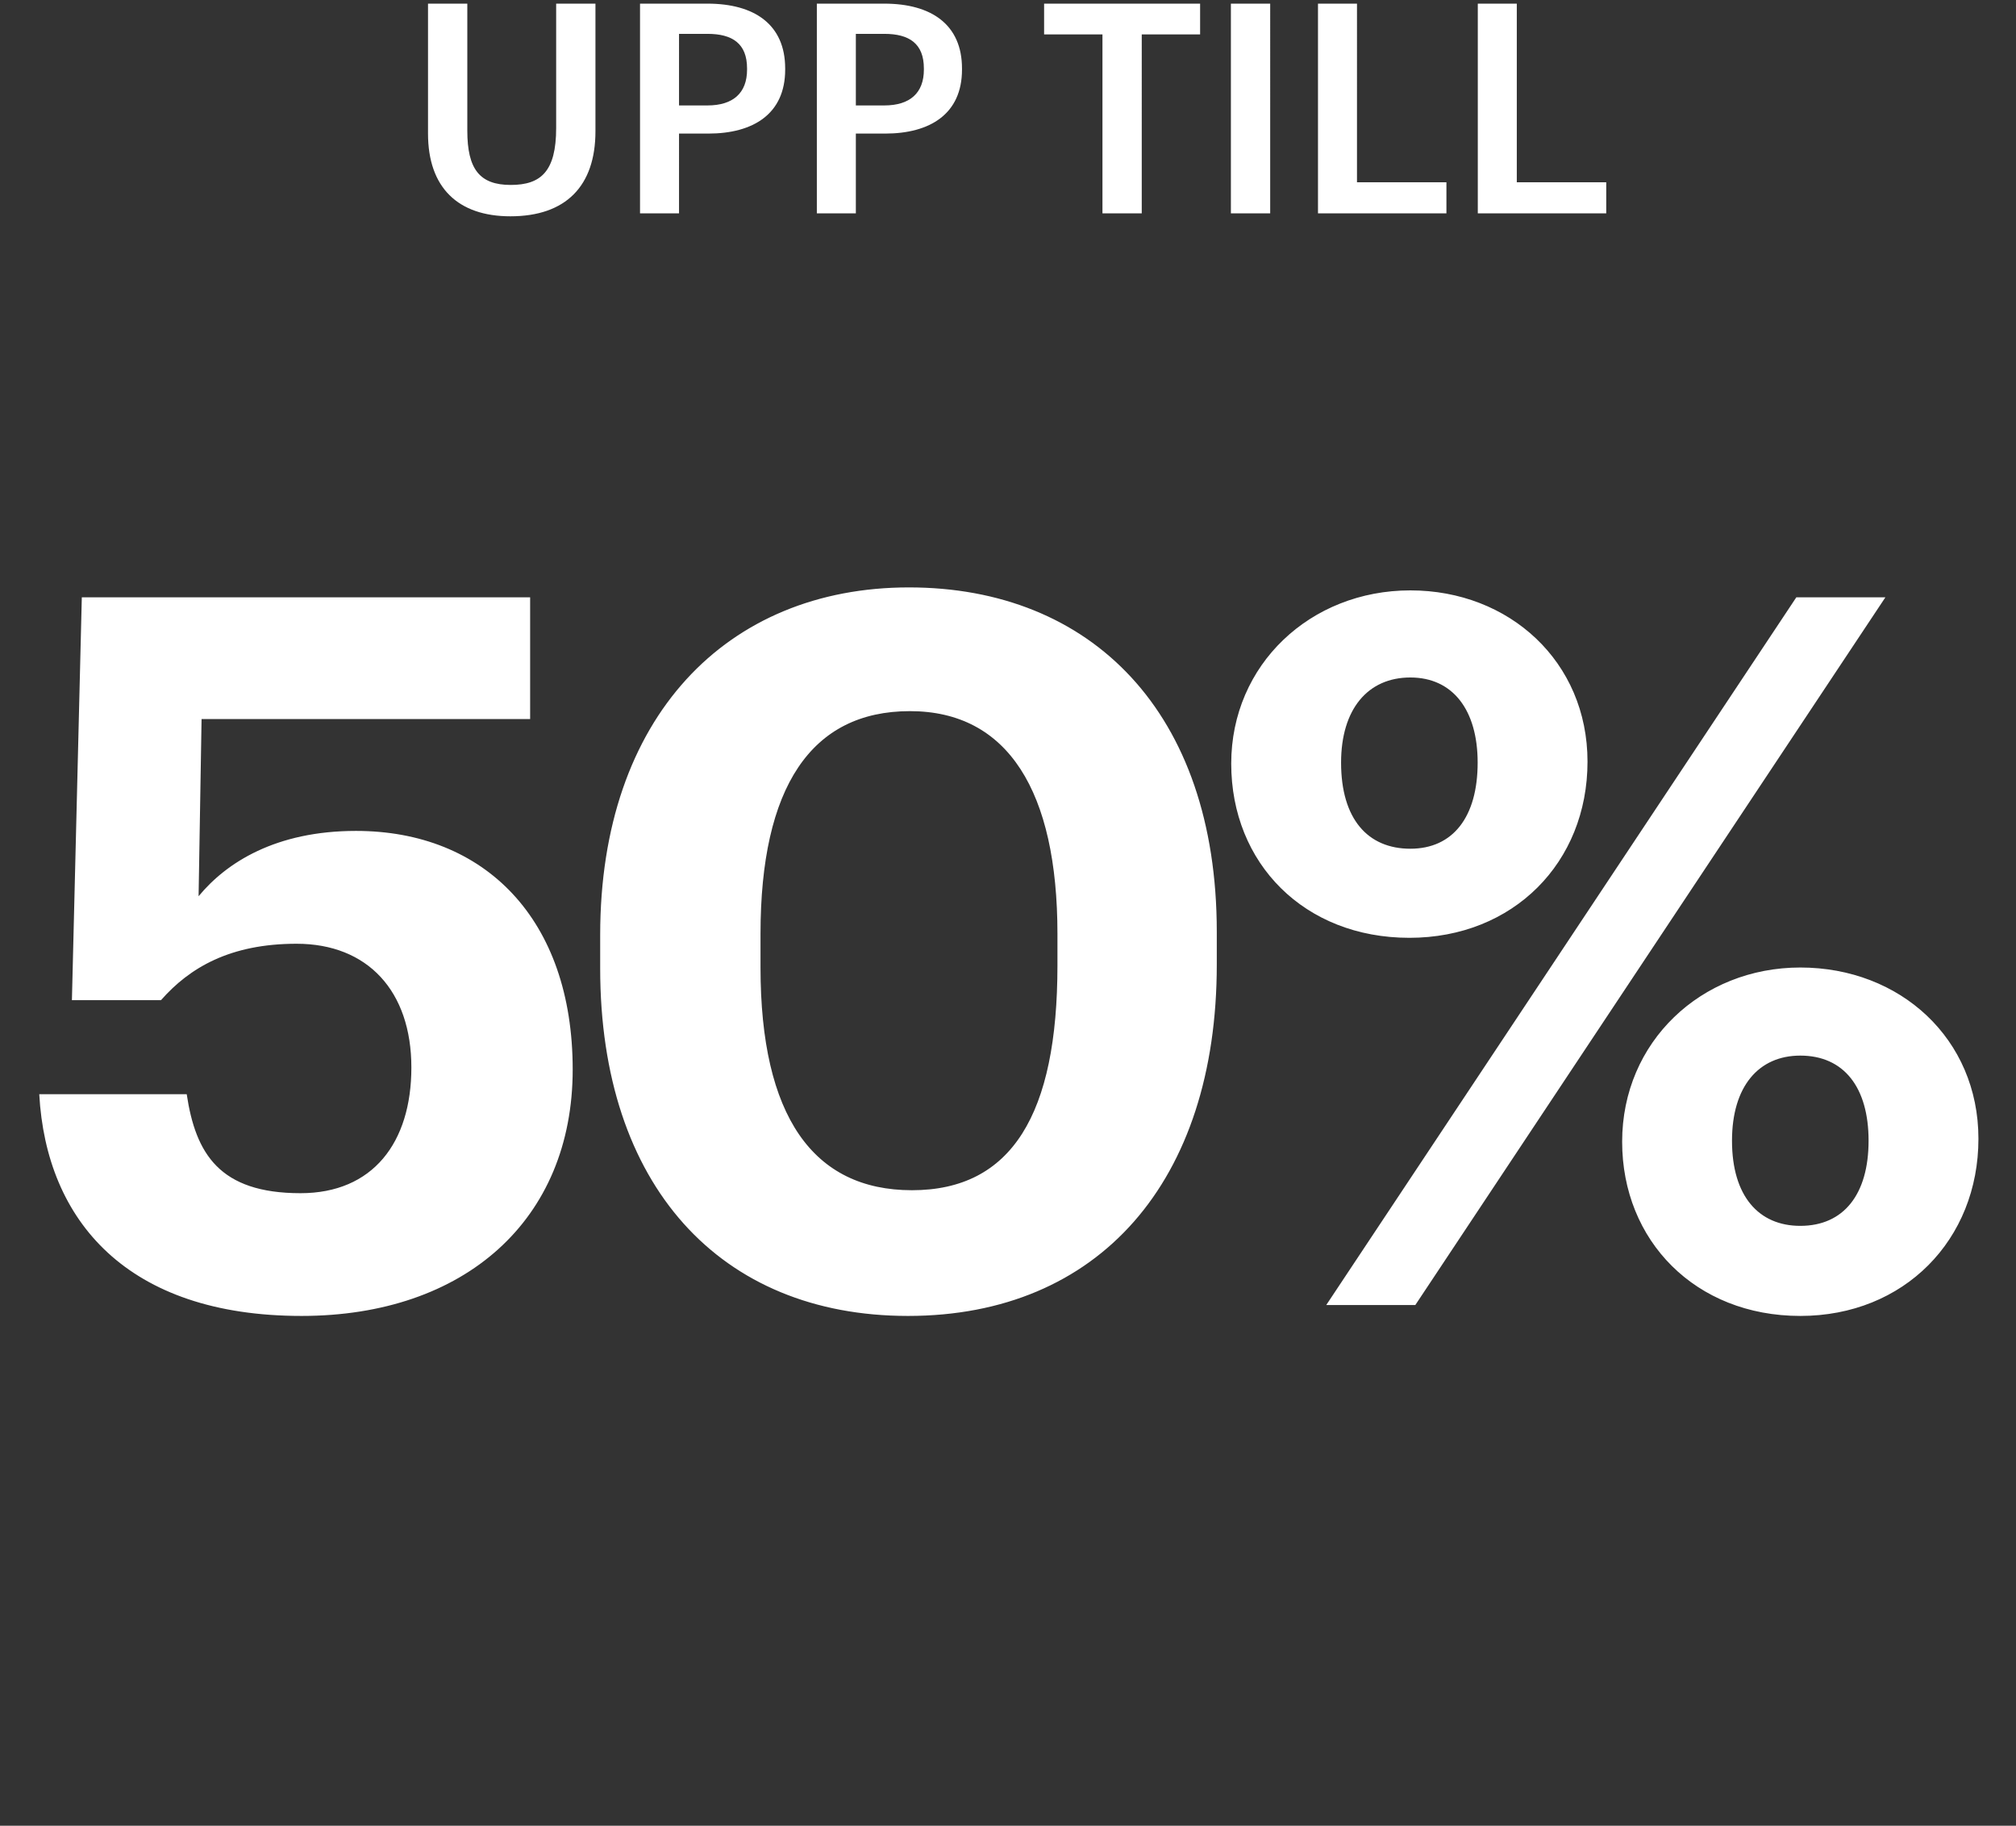
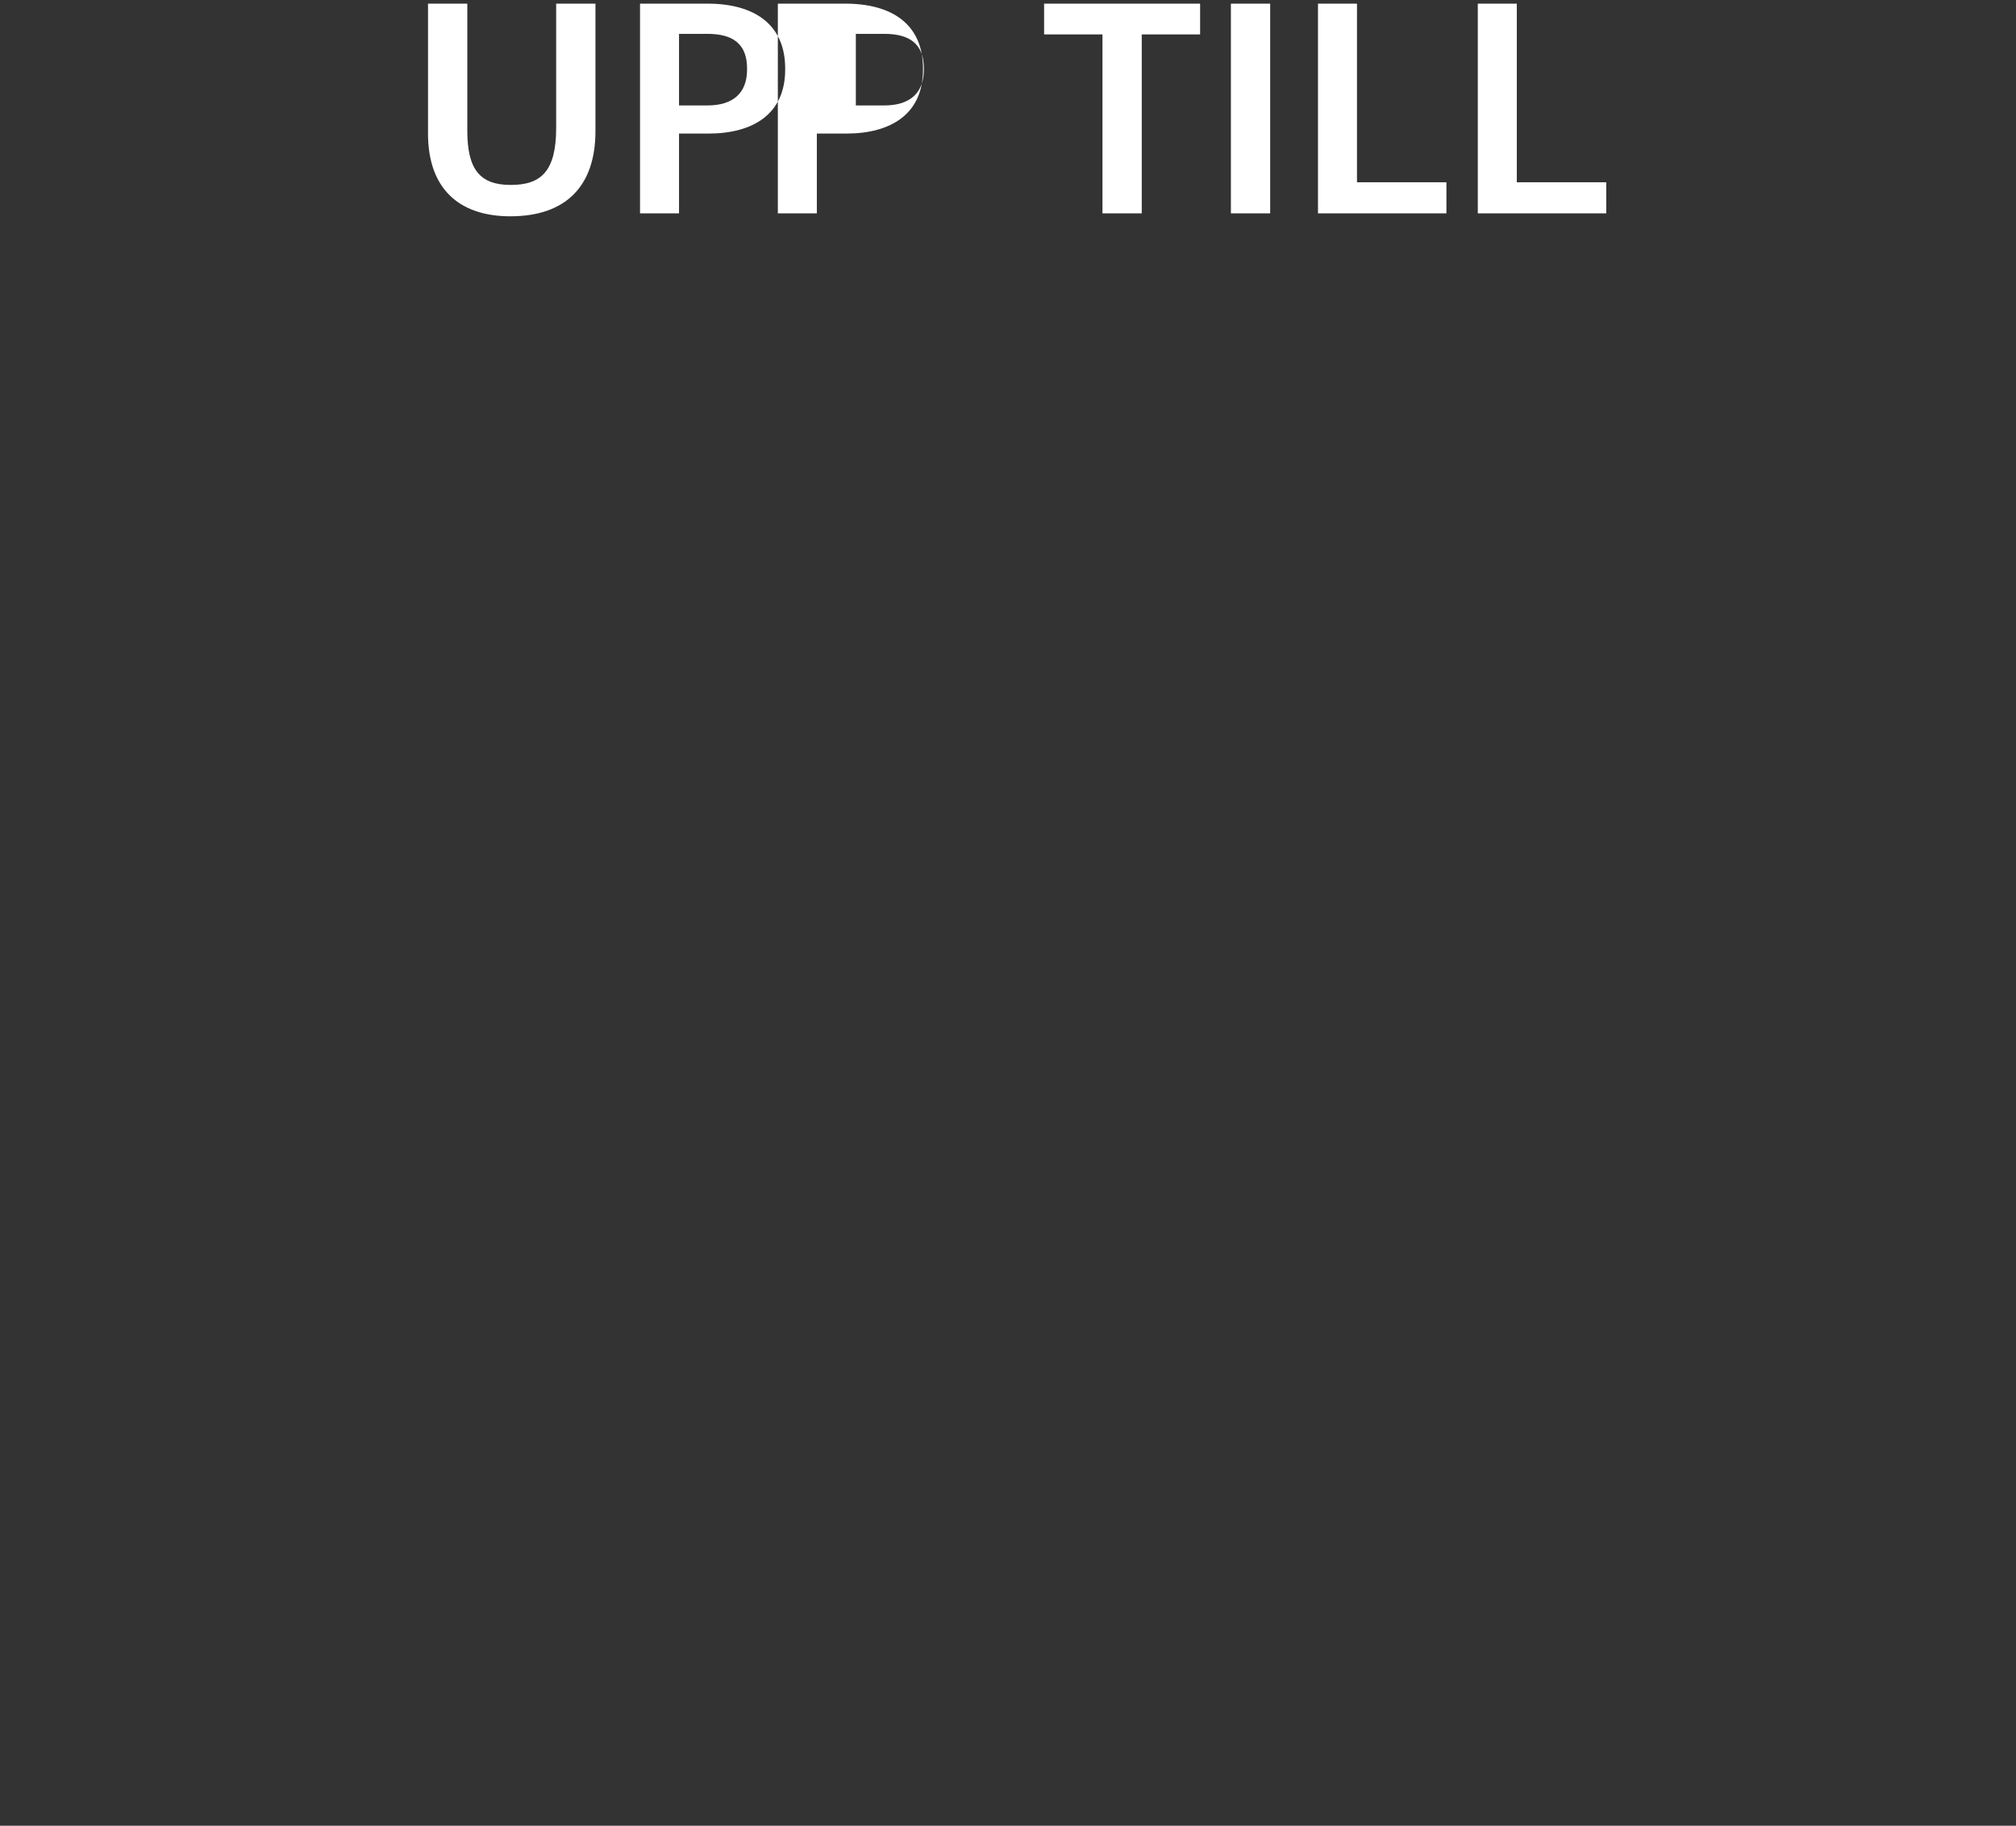
<svg xmlns="http://www.w3.org/2000/svg" width="550" height="498" viewBox="0 0 550 498">
  <rect x="0" y="0" width="550" height="498" fill="#333333" stroke="none" />
  <defs>
    <style>
      .cls-1 {
        fill: #fff;
        fill-rule: evenodd;
      }
    </style>
  </defs>
  <g id="RABATT-50">
-     <path id="Rabatt" class="cls-1" d="M4353.26,649.949c44.55,0,73.98-26.191,73.98-67.231s-24.03-65.07-59.13-65.07c-21.87,0-35.37,8.64-42.93,17.82l0.81-48.33h89.64v-33.21H4293.32l-2.7,109.89h24.3c7.83-8.91,18.9-15.39,36.99-15.39,19.44,0,31.32,12.96,31.32,33.75,0,20.52-10.53,34.29-30.24,34.29-22.14,0-28.62-10.8-31.05-27h-40.23C4283.6,624.028,4305.74,649.949,4353.26,649.949Zm165.45,0c52.12,0,84.25-36.721,84.25-95.851v-8.91c0-59.94-34.29-93.96-83.98-93.96s-84.24,35.37-84.24,94.77v9.18C4434.74,614.308,4467.41,649.949,4518.71,649.949Zm1.08-34.291c-27,0-41.31-20.25-41.31-60.75v-9.18c0-39.96,13.77-60.75,40.77-60.75,26.74,0,40.24,21.87,40.24,60.75v8.64C4559.49,594.868,4547.07,615.658,4519.79,615.658Zm135.71-68.85c28.35,0,48.6-20.52,48.6-48.06,0-27.27-21.33-46.71-48.33-46.71-27.27,0-48.87,20.25-48.87,47.25C4606.9,526.558,4626.88,546.808,4655.5,546.808Zm-22.68,100.171h24.3l128.25-193.051h-24.3Zm22.95-124.471c-11.61,0-18.9-8.1-18.9-23.49,0-14.58,7.29-23.22,18.9-23.22s18.36,8.91,18.36,23.22C4674.13,513.868,4667.38,522.508,4655.77,522.508Zm106.38,127.441c28.35,0,48.6-20.791,48.6-48.331,0-27.27-21.33-46.71-48.6-46.71-27,0-48.6,20.25-48.6,47.52C4713.55,629.428,4733.53,649.949,4762.15,649.949Zm0-24.571c-11.34,0-18.63-8.1-18.63-23.22,0-14.85,7.29-23.22,18.63-23.22,11.88,0,18.63,8.64,18.63,23.22S4774.03,625.378,4762.15,625.378Z" transform="translate(-4271 -291)" />
-     <path id="Preamble" class="cls-1" d="M4410.25,350c15.12,0,23.2-8.241,23.2-23.2v-34.8h-10.72v33.924c0,11.842-4.16,15.522-12.4,15.522-8.48,0-11.84-4.32-11.84-14.8V291.993h-10.72v35.444C4387.77,342.159,4395.93,350,4410.25,350Zm35.36-.8h10.64V327.437h8c12.24,0,20.96-5.36,20.96-17.442v-0.32c0-12-8.4-17.682-21.2-17.682h-18.4V349.2Zm10.64-29.444V300.234h7.76c6.8,0,10.8,2.64,10.8,9.441V310c0,6.321-3.76,9.761-10.8,9.761h-7.76Zm37.6,29.444h10.64V327.437h8c12.24,0,20.96-5.36,20.96-17.442v-0.32c0-12-8.4-17.682-21.2-17.682h-18.4V349.2Zm10.64-29.444V300.234h7.76c6.8,0,10.8,2.64,10.8,9.441V310c0,6.321-3.76,9.761-10.8,9.761h-7.76Zm67.28,29.444h10.72V300.394h15.92v-8.4h-42.56v8.4h15.92V349.2Zm35.04,0h10.72V291.993h-10.72V349.2Zm23.76,0h35.04v-8.481h-24.4V291.993h-10.64V349.2Zm43.6,0h35.04v-8.481h-24.4V291.993h-10.64V349.2Z" transform="translate(-4271 -291)" />
+     <path id="Preamble" class="cls-1" d="M4410.25,350c15.12,0,23.2-8.241,23.2-23.2v-34.8h-10.72v33.924c0,11.842-4.16,15.522-12.4,15.522-8.48,0-11.84-4.32-11.84-14.8V291.993h-10.72v35.444C4387.77,342.159,4395.93,350,4410.25,350Zm35.36-.8h10.64V327.437h8c12.24,0,20.96-5.36,20.96-17.442v-0.32c0-12-8.4-17.682-21.2-17.682h-18.4V349.2Zm10.64-29.444V300.234h7.76c6.8,0,10.8,2.64,10.8,9.441V310c0,6.321-3.76,9.761-10.8,9.761h-7.76Zm37.6,29.444V327.437h8c12.24,0,20.96-5.36,20.96-17.442v-0.32c0-12-8.4-17.682-21.2-17.682h-18.4V349.2Zm10.64-29.444V300.234h7.76c6.8,0,10.8,2.64,10.8,9.441V310c0,6.321-3.76,9.761-10.8,9.761h-7.76Zm67.28,29.444h10.72V300.394h15.92v-8.4h-42.56v8.4h15.92V349.2Zm35.04,0h10.72V291.993h-10.72V349.2Zm23.76,0h35.04v-8.481h-24.4V291.993h-10.64V349.2Zm43.6,0h35.04v-8.481h-24.4V291.993h-10.64V349.2Z" transform="translate(-4271 -291)" />
  </g>
</svg>